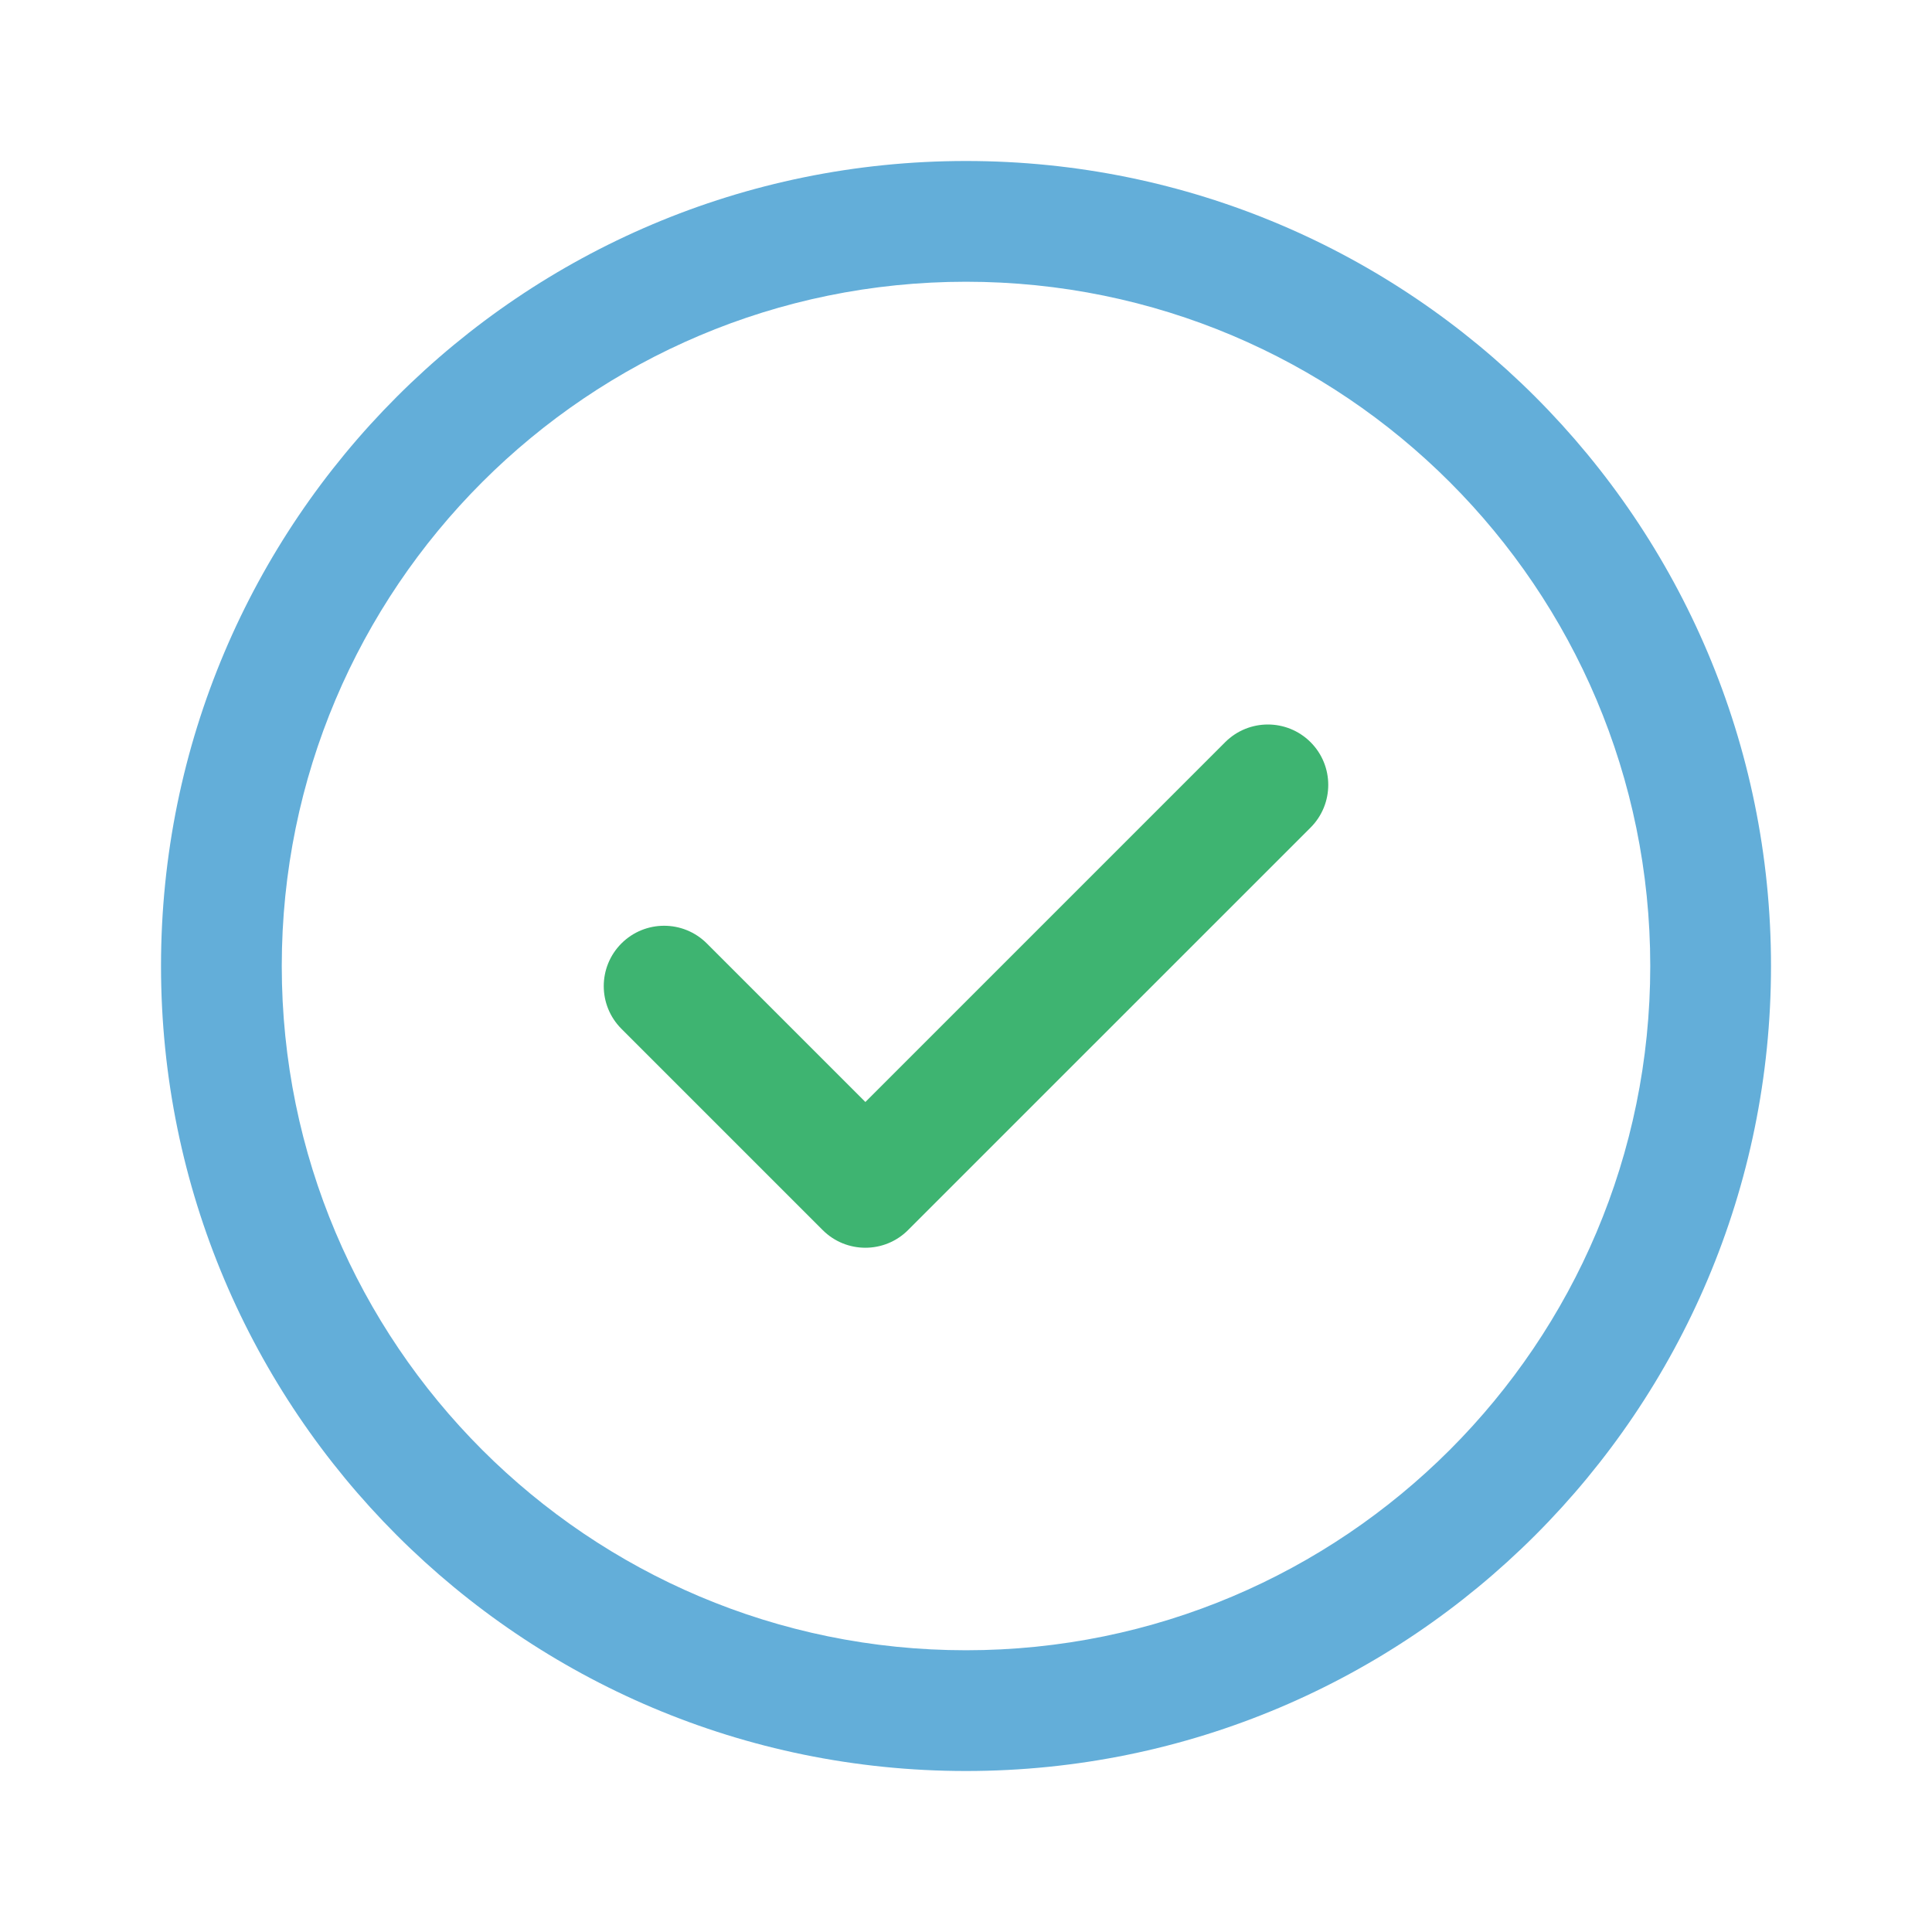
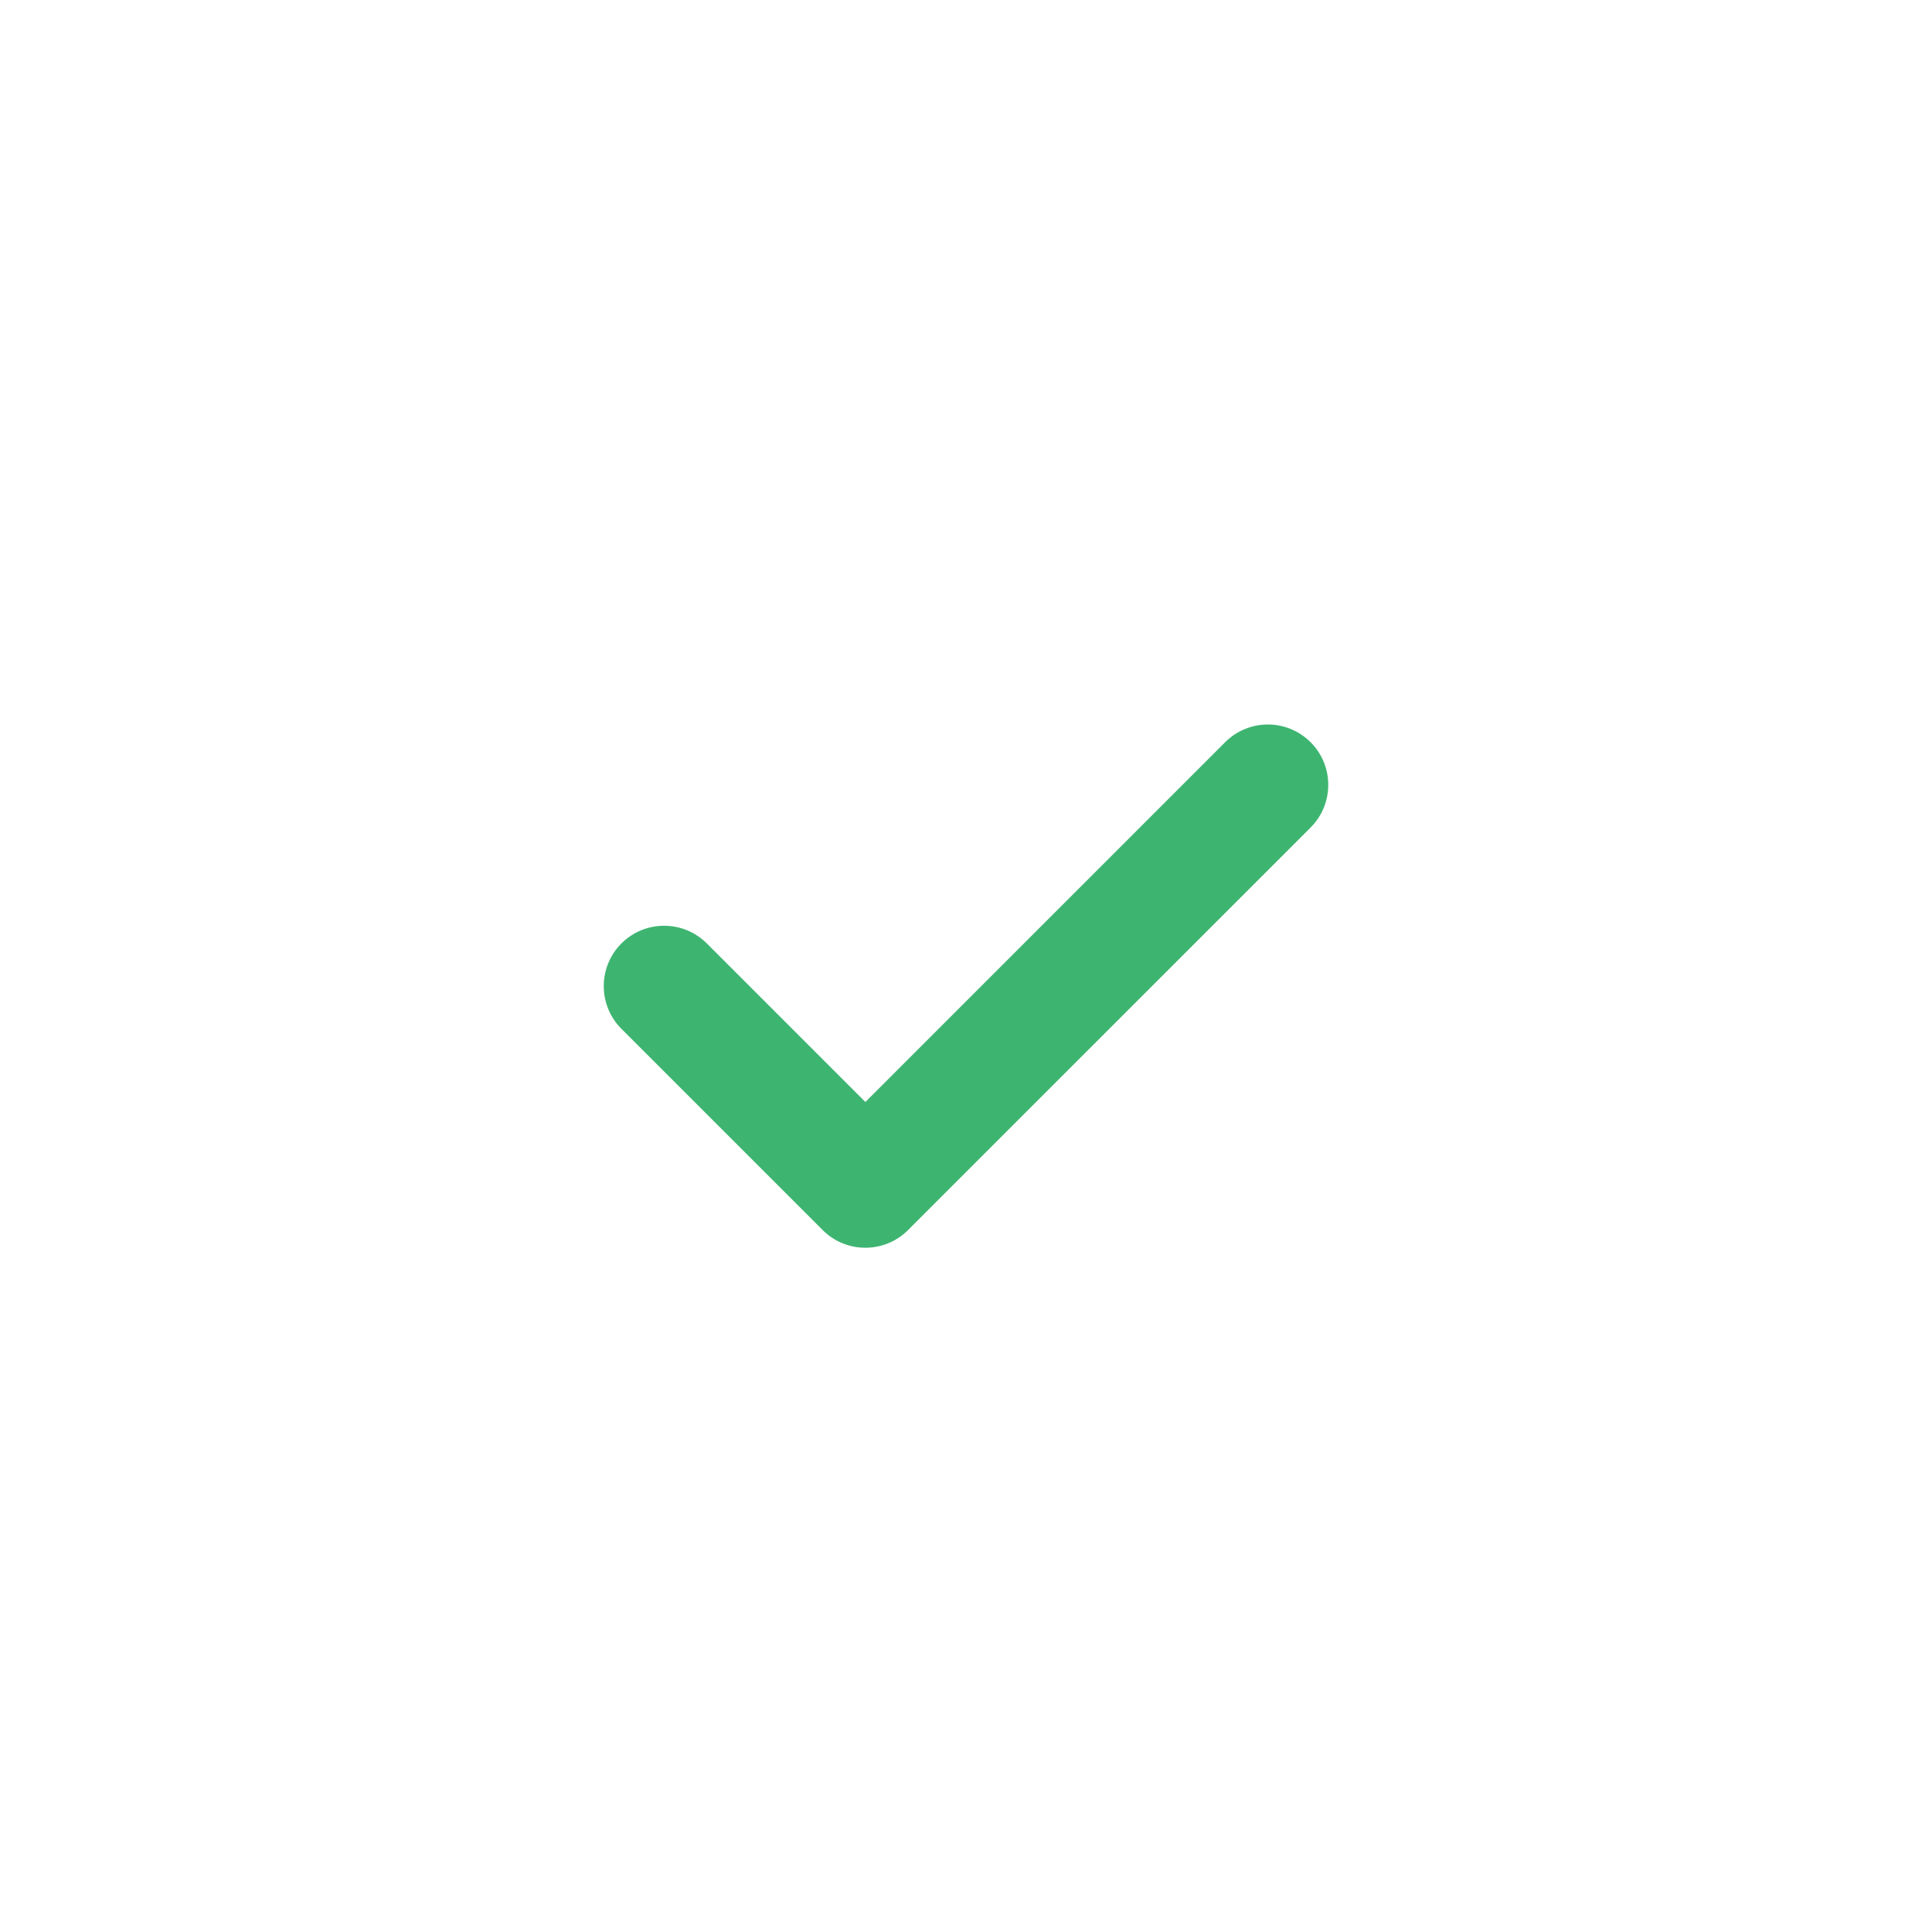
<svg xmlns="http://www.w3.org/2000/svg" width="100" height="100" viewBox="0 0 100 100" fill="none">
-   <path fill-rule="evenodd" clip-rule="evenodd" d="M50 14.583C30.44 14.583 14.584 30.44 14.584 50C14.584 69.56 30.44 85.417 50 85.417C69.56 85.417 85.417 69.56 85.417 50C85.417 30.44 69.56 14.583 50 14.583ZM8.334 50C8.334 26.988 26.988 8.333 50 8.333C73.012 8.333 91.667 26.988 91.667 50C91.667 73.012 73.012 91.667 50 91.667C26.988 91.667 8.334 73.012 8.334 50Z" fill="#63AED9" />
  <path fill-rule="evenodd" clip-rule="evenodd" d="M67.835 38.415C69.055 39.636 69.055 41.614 67.835 42.835L47.001 63.668C45.781 64.888 43.802 64.888 42.582 63.668L32.165 53.251C30.945 52.031 30.945 50.052 32.165 48.832C33.386 47.612 35.364 47.612 36.585 48.832L44.792 57.039L63.415 38.415C64.636 37.195 66.614 37.195 67.835 38.415Z" fill="#3EB471" />
</svg>